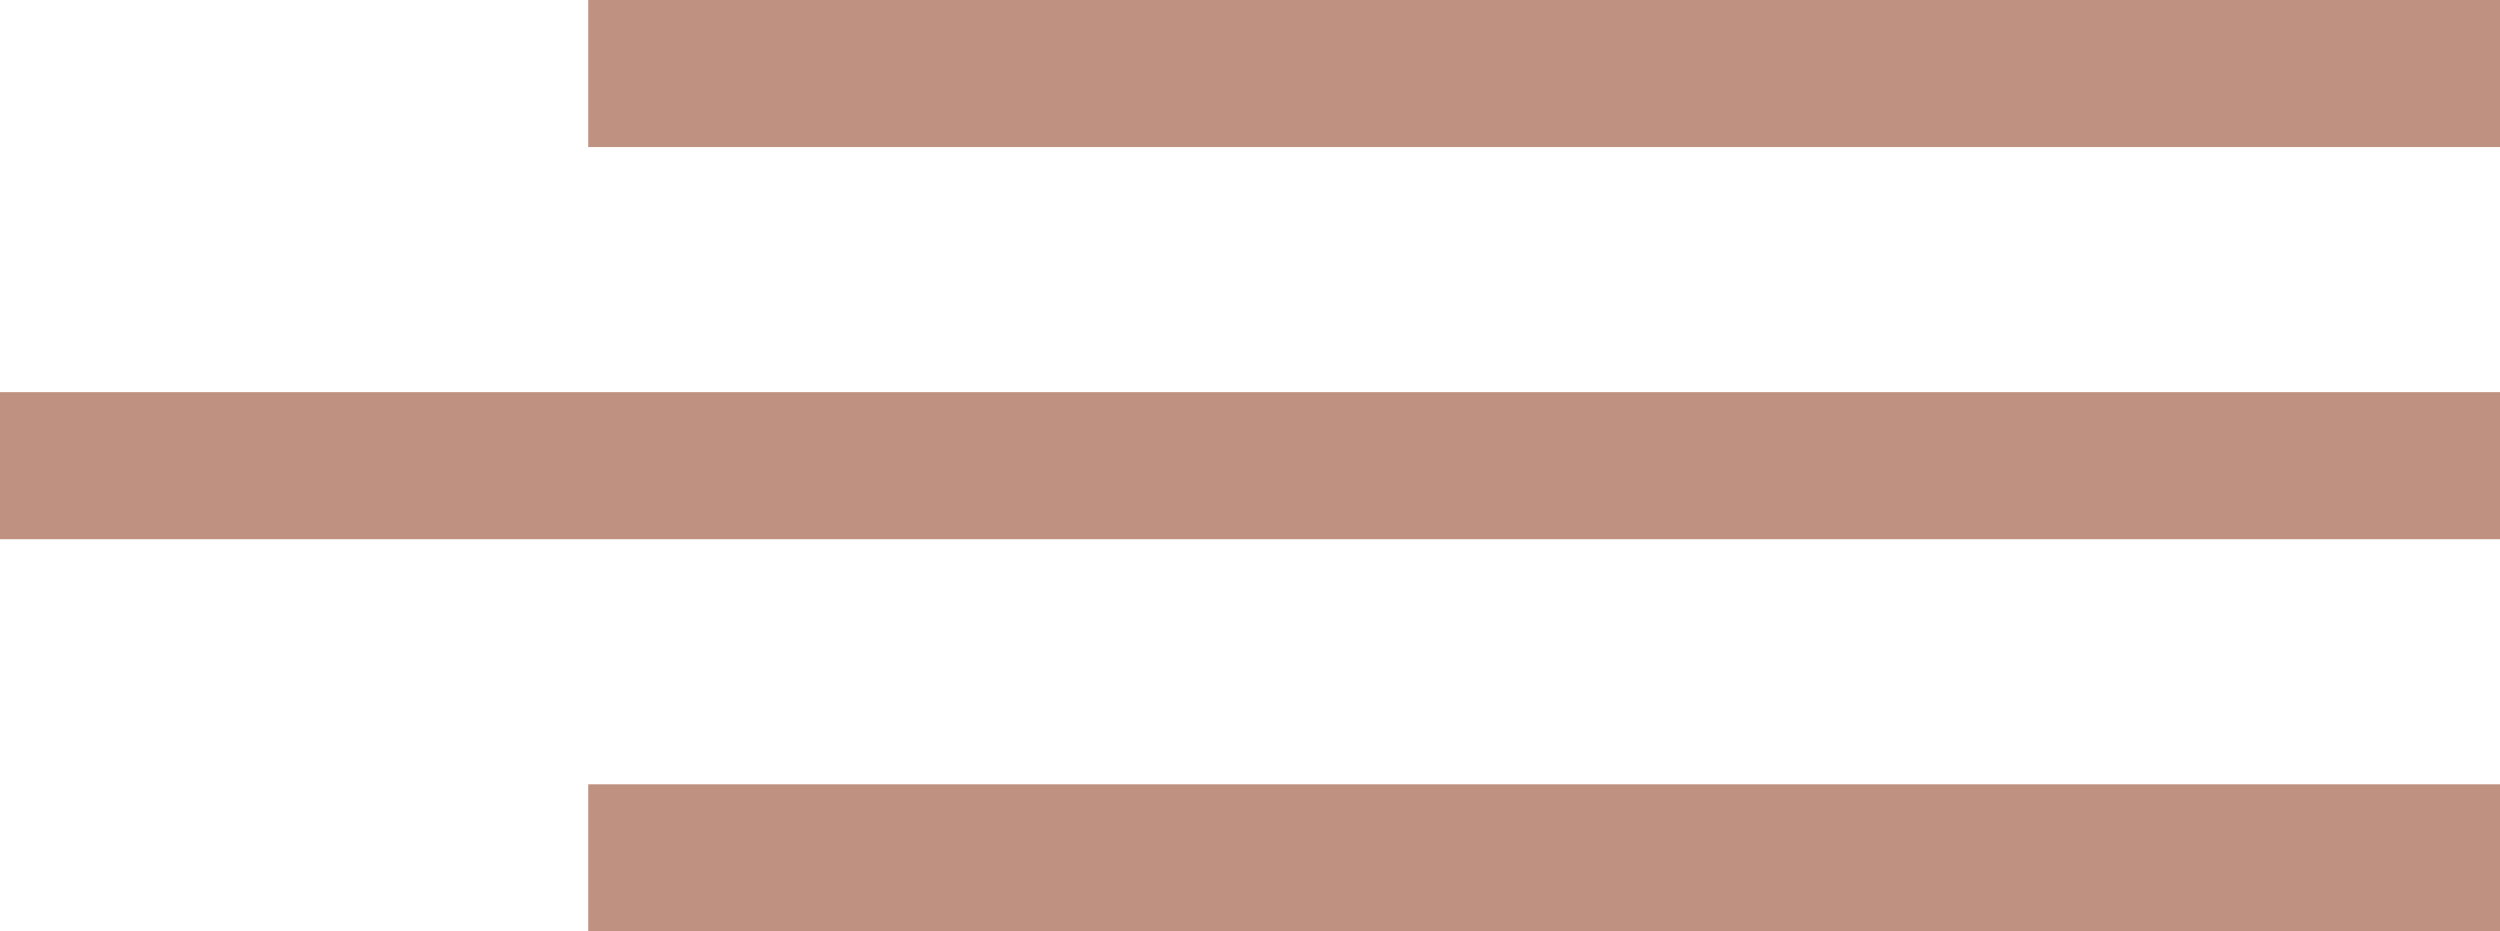
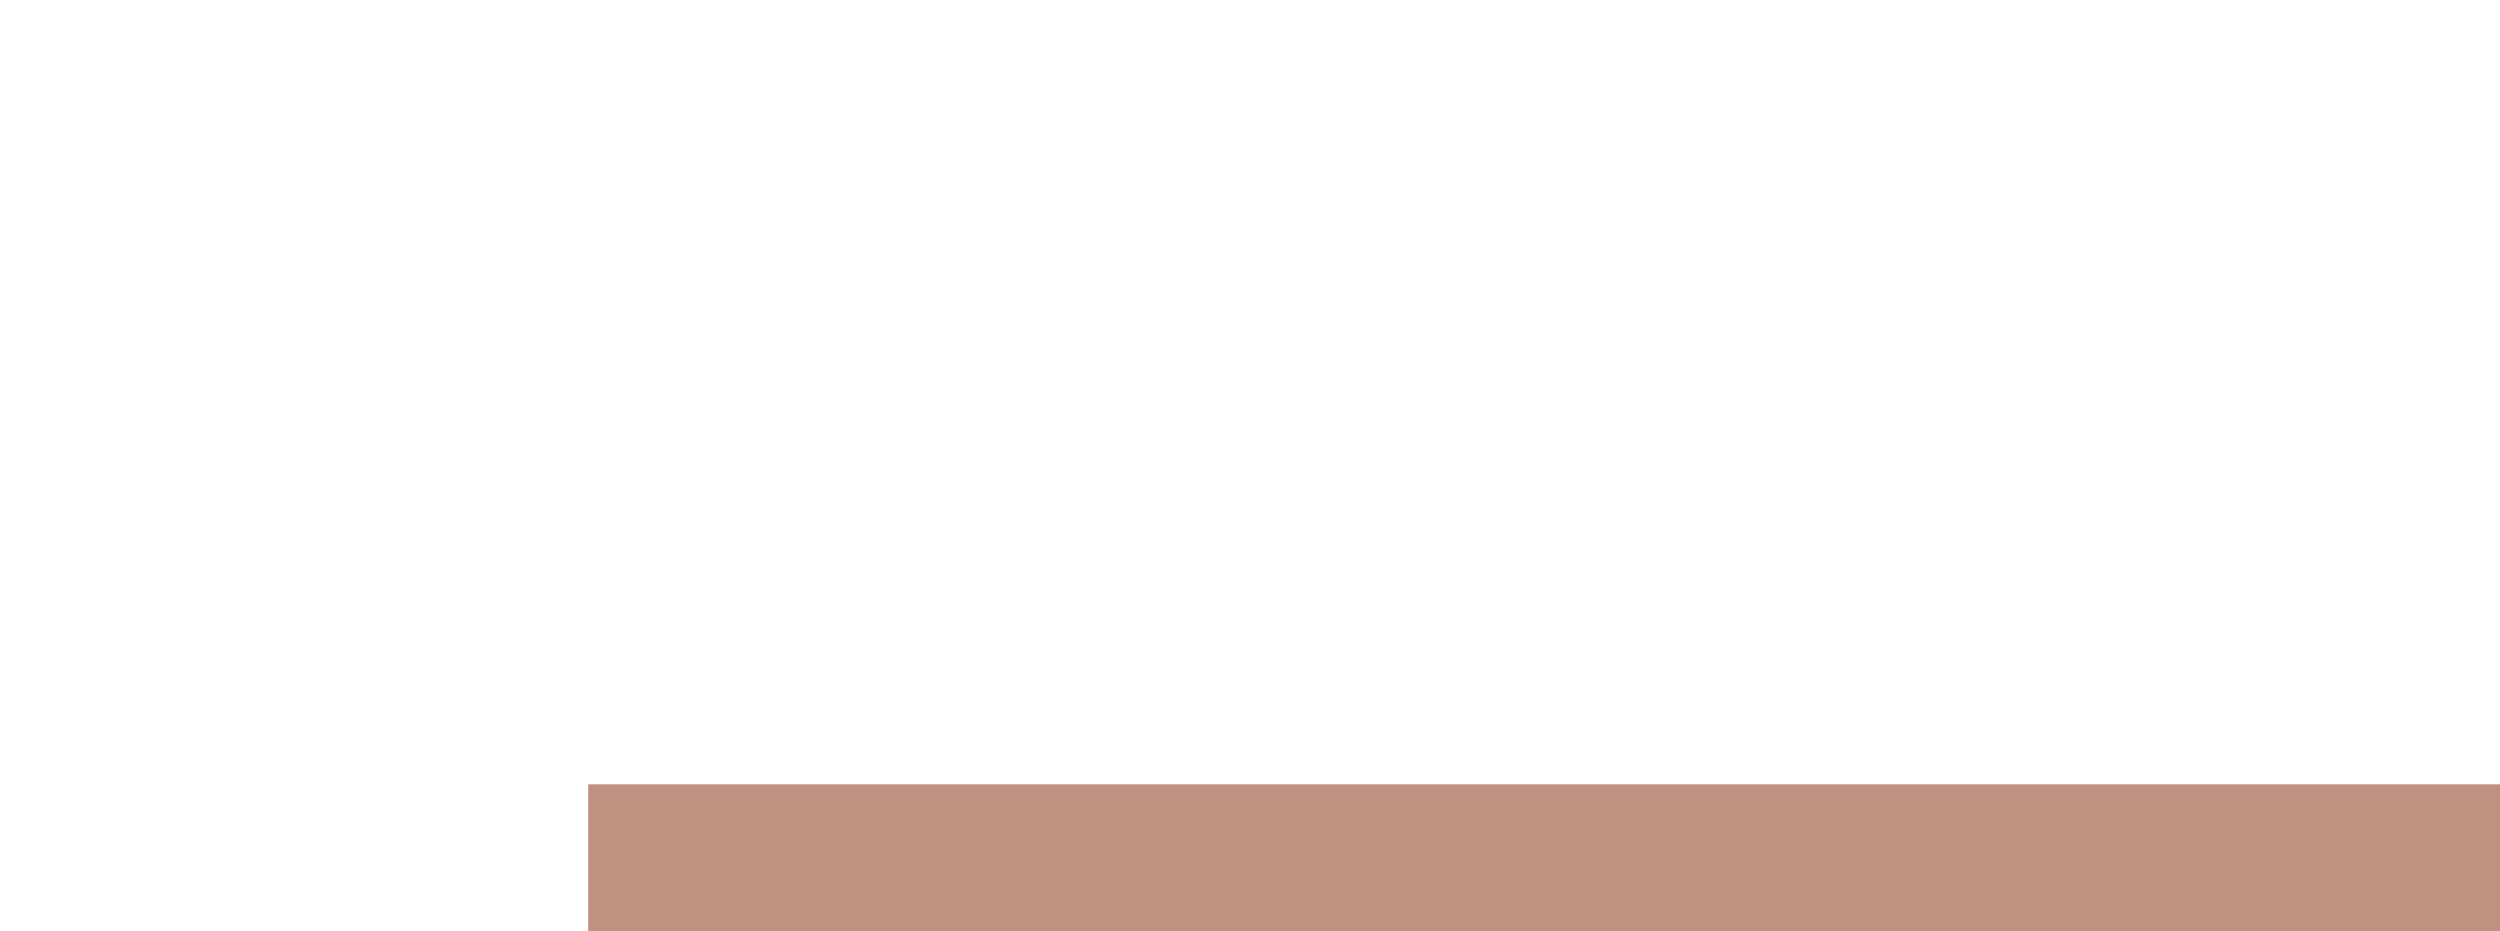
<svg xmlns="http://www.w3.org/2000/svg" width="51" height="19" viewBox="0 0 51 19" fill="none">
-   <line x1="12" y1="1.5" x2="51" y2="1.5" stroke="#BF9181" stroke-width="3" />
-   <line x1="-1.31134e-07" y1="9.5" x2="51" y2="9.5" stroke="#BF9181" stroke-width="3" />
  <line x1="12" y1="17.5" x2="51" y2="17.5" stroke="#BF9181" stroke-width="3" />
</svg>